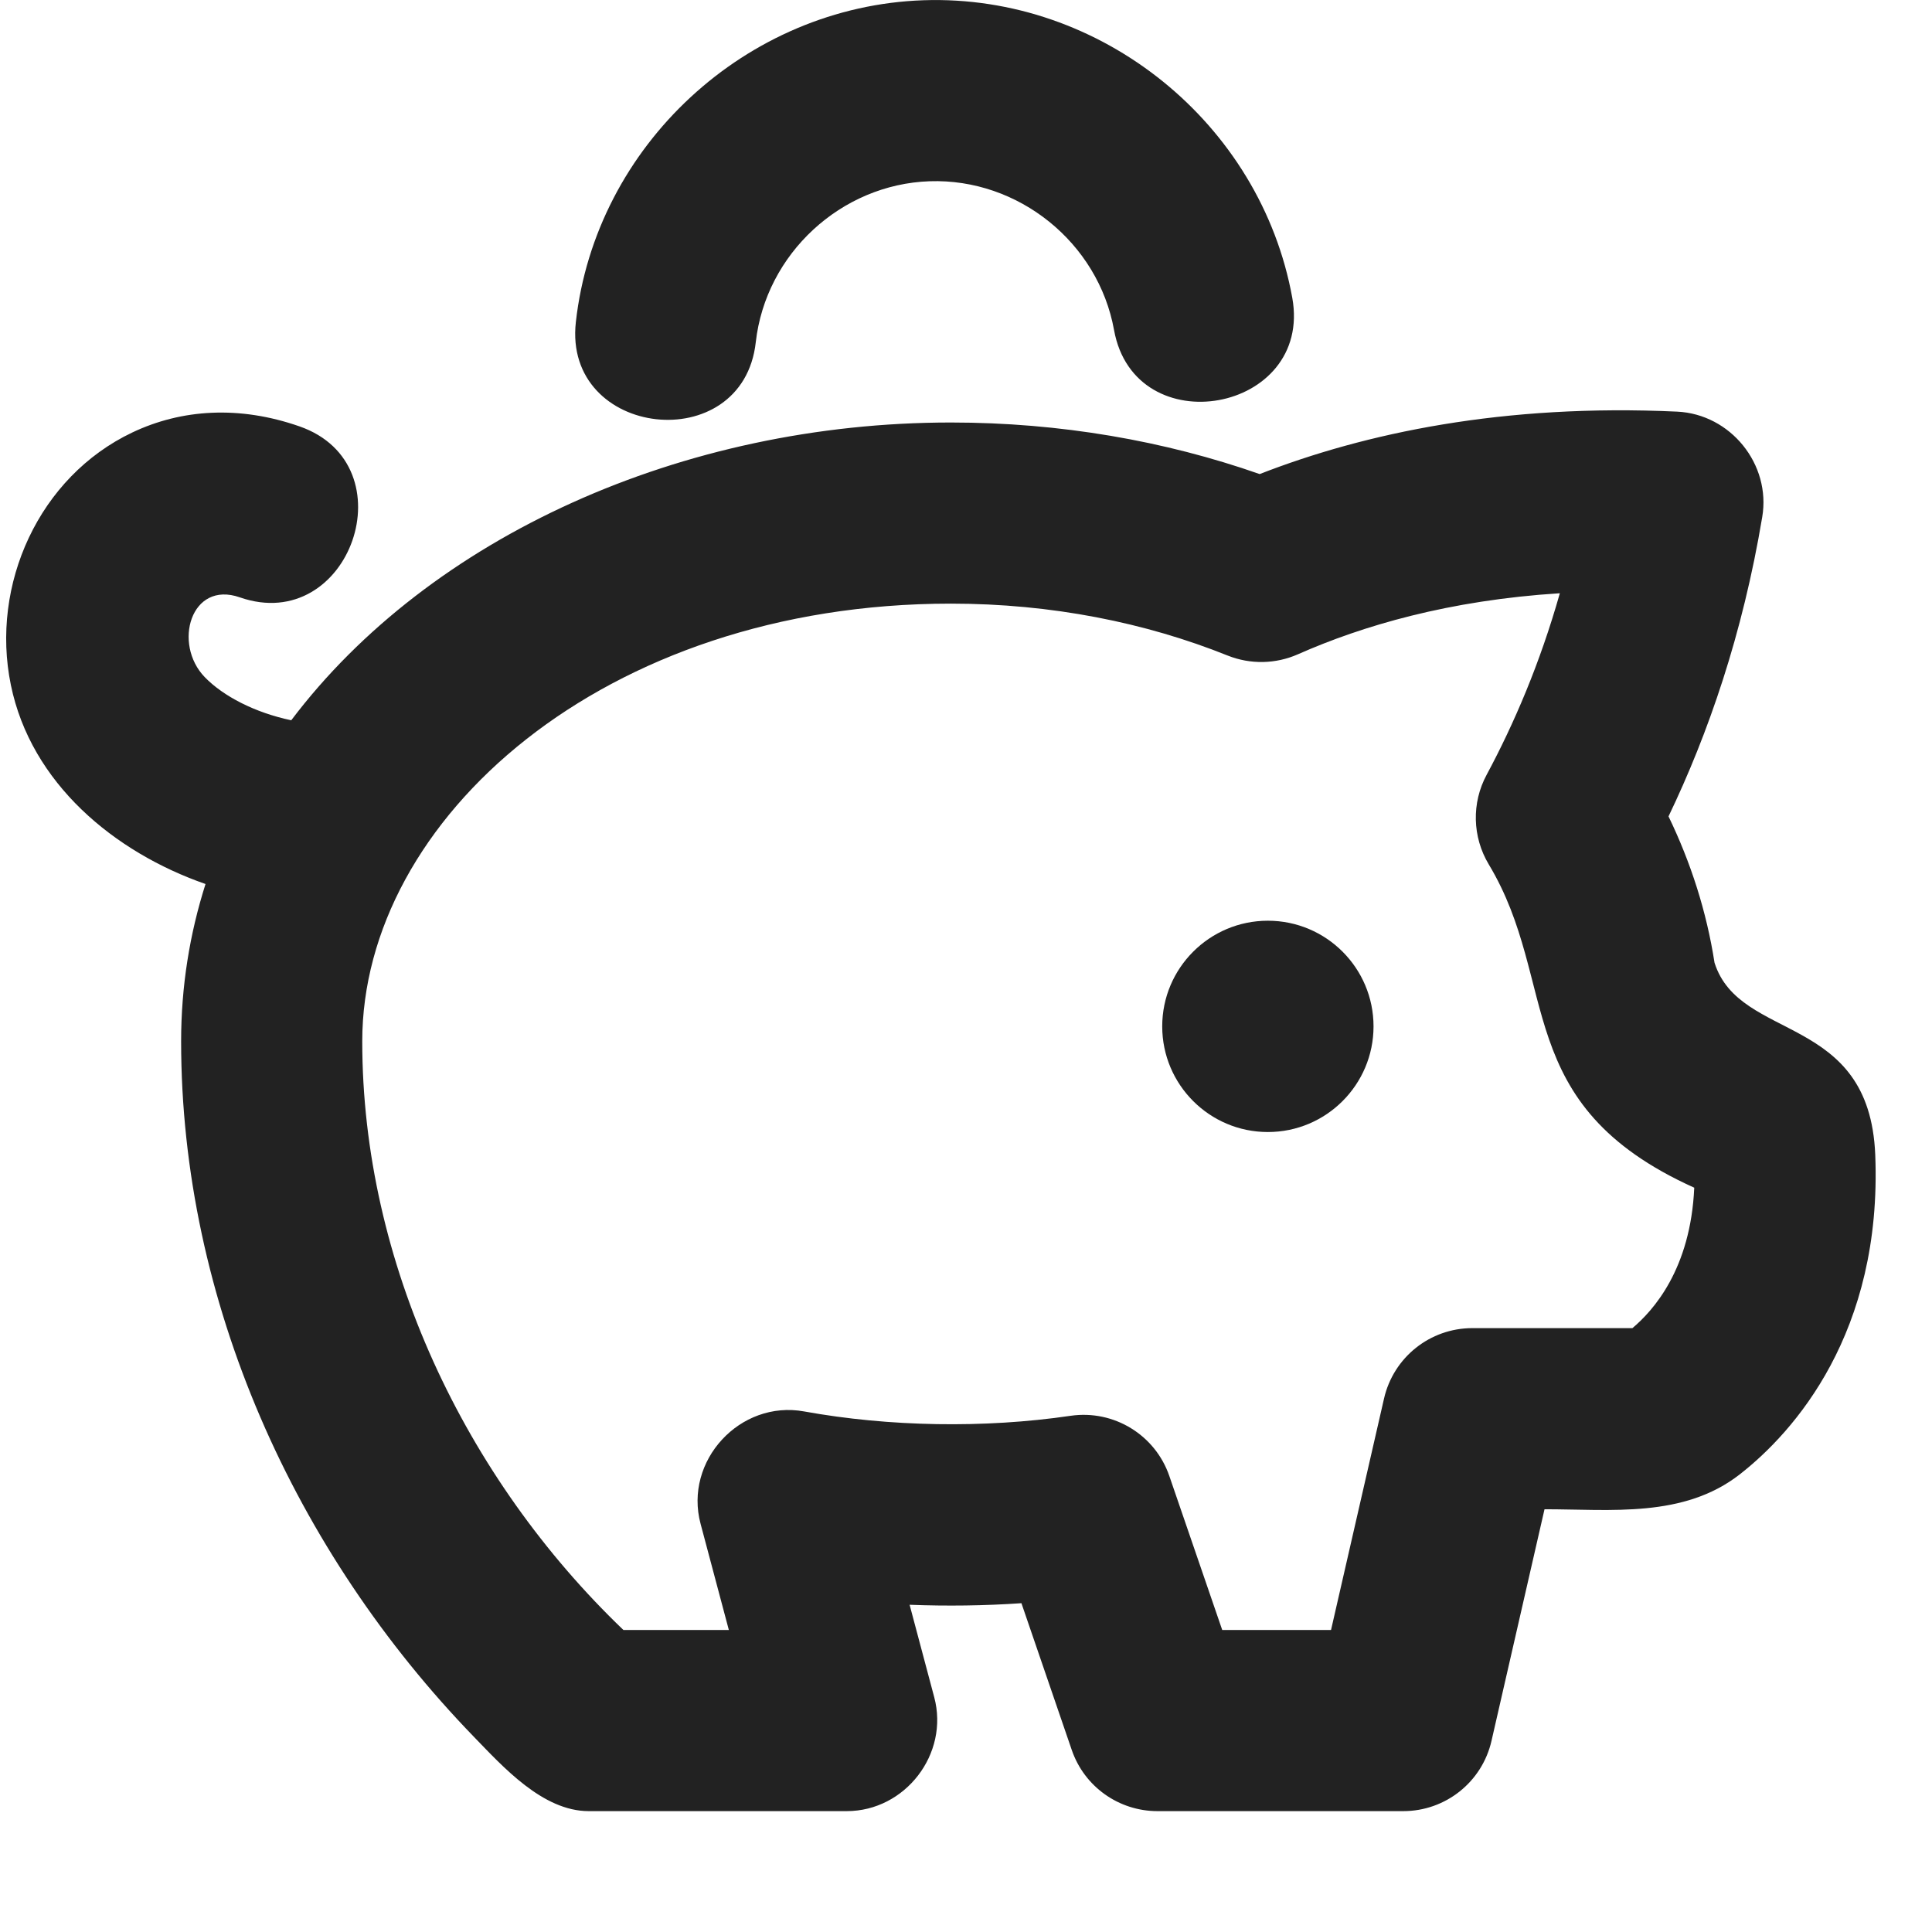
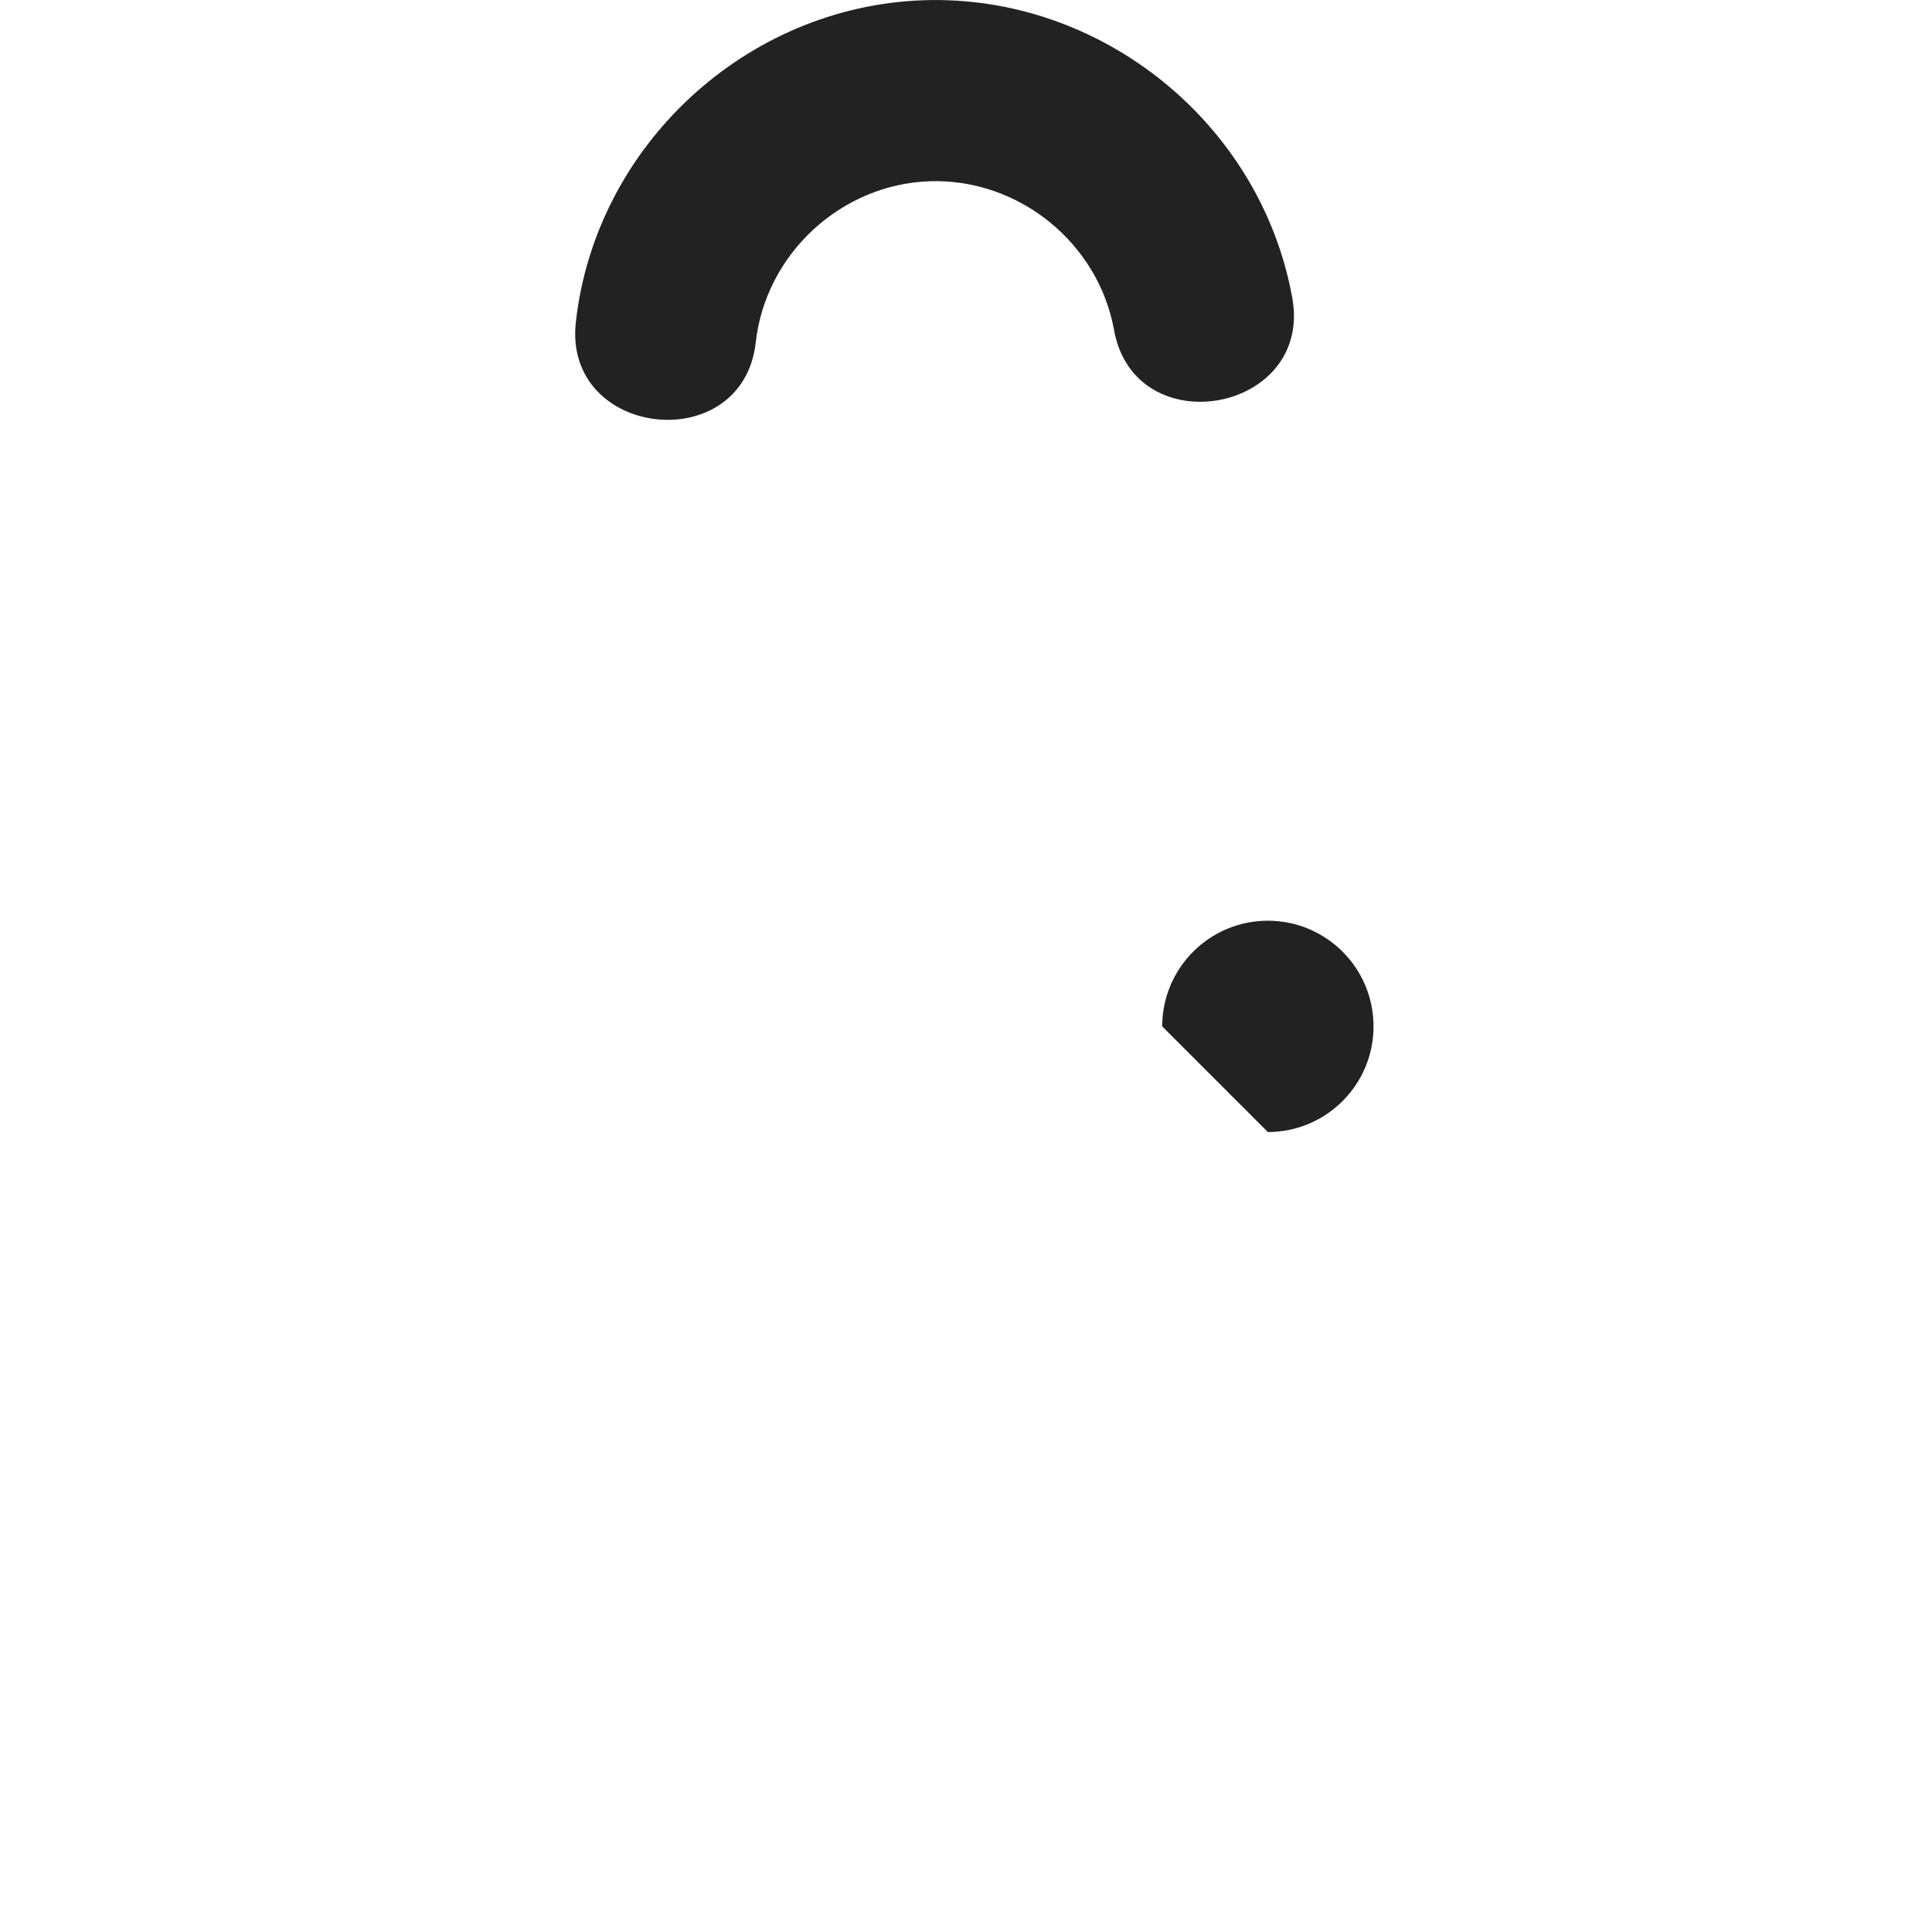
<svg xmlns="http://www.w3.org/2000/svg" width="16" height="16" viewBox="0 0 16 16" fill="none">
  <path d="M7.699 1.501C8.434 1.476 9.095 2.009 9.226 2.733C9.398 3.685 10.874 3.418 10.702 2.466C10.44 1.019 9.118 -0.048 7.648 0.002C6.179 0.052 4.932 1.206 4.769 2.667C4.661 3.629 6.152 3.795 6.259 2.834C6.341 2.103 6.964 1.526 7.699 1.501Z" fill="#222222" />
-   <path d="M10.5 9.375C10.983 9.375 11.375 8.983 11.375 8.5C11.375 8.017 10.983 7.625 10.5 7.625C10.017 7.625 9.625 8.017 9.625 8.5C9.625 8.983 10.017 9.375 10.5 9.375Z" fill="#222222" />
-   <path fill-rule="evenodd" clip-rule="evenodd" d="M13.89 3.409C12.451 3.342 11.305 3.586 10.432 3.926C9.647 3.651 8.781 3.499 7.875 3.499C5.652 3.499 3.559 4.446 2.412 5.965C2.112 5.902 1.849 5.766 1.696 5.608C1.429 5.333 1.58 4.805 1.986 4.947C2.899 5.265 3.393 3.849 2.48 3.531C1.982 3.357 1.504 3.388 1.097 3.581C0.322 3.948 -0.081 4.843 0.09 5.673C0.257 6.487 0.946 7.058 1.702 7.321C1.571 7.733 1.5 8.168 1.5 8.624C1.5 10.775 2.44 12.851 3.926 14.385C4.164 14.63 4.494 14.999 4.875 14.999H7.012C7.497 14.999 7.862 14.525 7.737 14.056L7.533 13.29C7.841 13.302 8.155 13.298 8.459 13.277L8.876 14.493C8.98 14.796 9.265 14.999 9.586 14.999H11.621C11.971 14.999 12.274 14.758 12.352 14.417L12.791 12.499C13.343 12.499 13.943 12.573 14.408 12.21C14.858 11.859 15.589 11.037 15.53 9.564C15.482 8.385 14.408 8.633 14.199 7.973C14.133 7.548 14.002 7.142 13.818 6.761C14.147 6.076 14.432 5.251 14.594 4.282C14.668 3.845 14.332 3.43 13.89 3.409ZM6.036 13.499H5.163C3.85 12.241 3 10.454 3 8.624C3 6.787 4.996 4.999 7.875 4.999C8.708 4.999 9.487 5.156 10.167 5.429C10.355 5.504 10.565 5.5 10.75 5.418C11.284 5.182 11.999 4.971 12.918 4.913C12.753 5.495 12.538 5.995 12.312 6.416C12.186 6.649 12.193 6.931 12.329 7.158C12.922 8.143 12.501 9.146 14.031 9.836C14.001 10.512 13.69 10.855 13.519 10.999L12.193 10.999C11.843 10.999 11.54 11.241 11.462 11.582L11.023 13.499H10.122L9.684 12.224C9.567 11.883 9.224 11.673 8.866 11.725C8.152 11.83 7.362 11.816 6.66 11.689C6.129 11.592 5.662 12.098 5.802 12.62L6.036 13.499Z" fill="#222222" />
+   <path d="M10.5 9.375C10.983 9.375 11.375 8.983 11.375 8.5C11.375 8.017 10.983 7.625 10.5 7.625C10.017 7.625 9.625 8.017 9.625 8.5Z" fill="#222222" />
</svg>